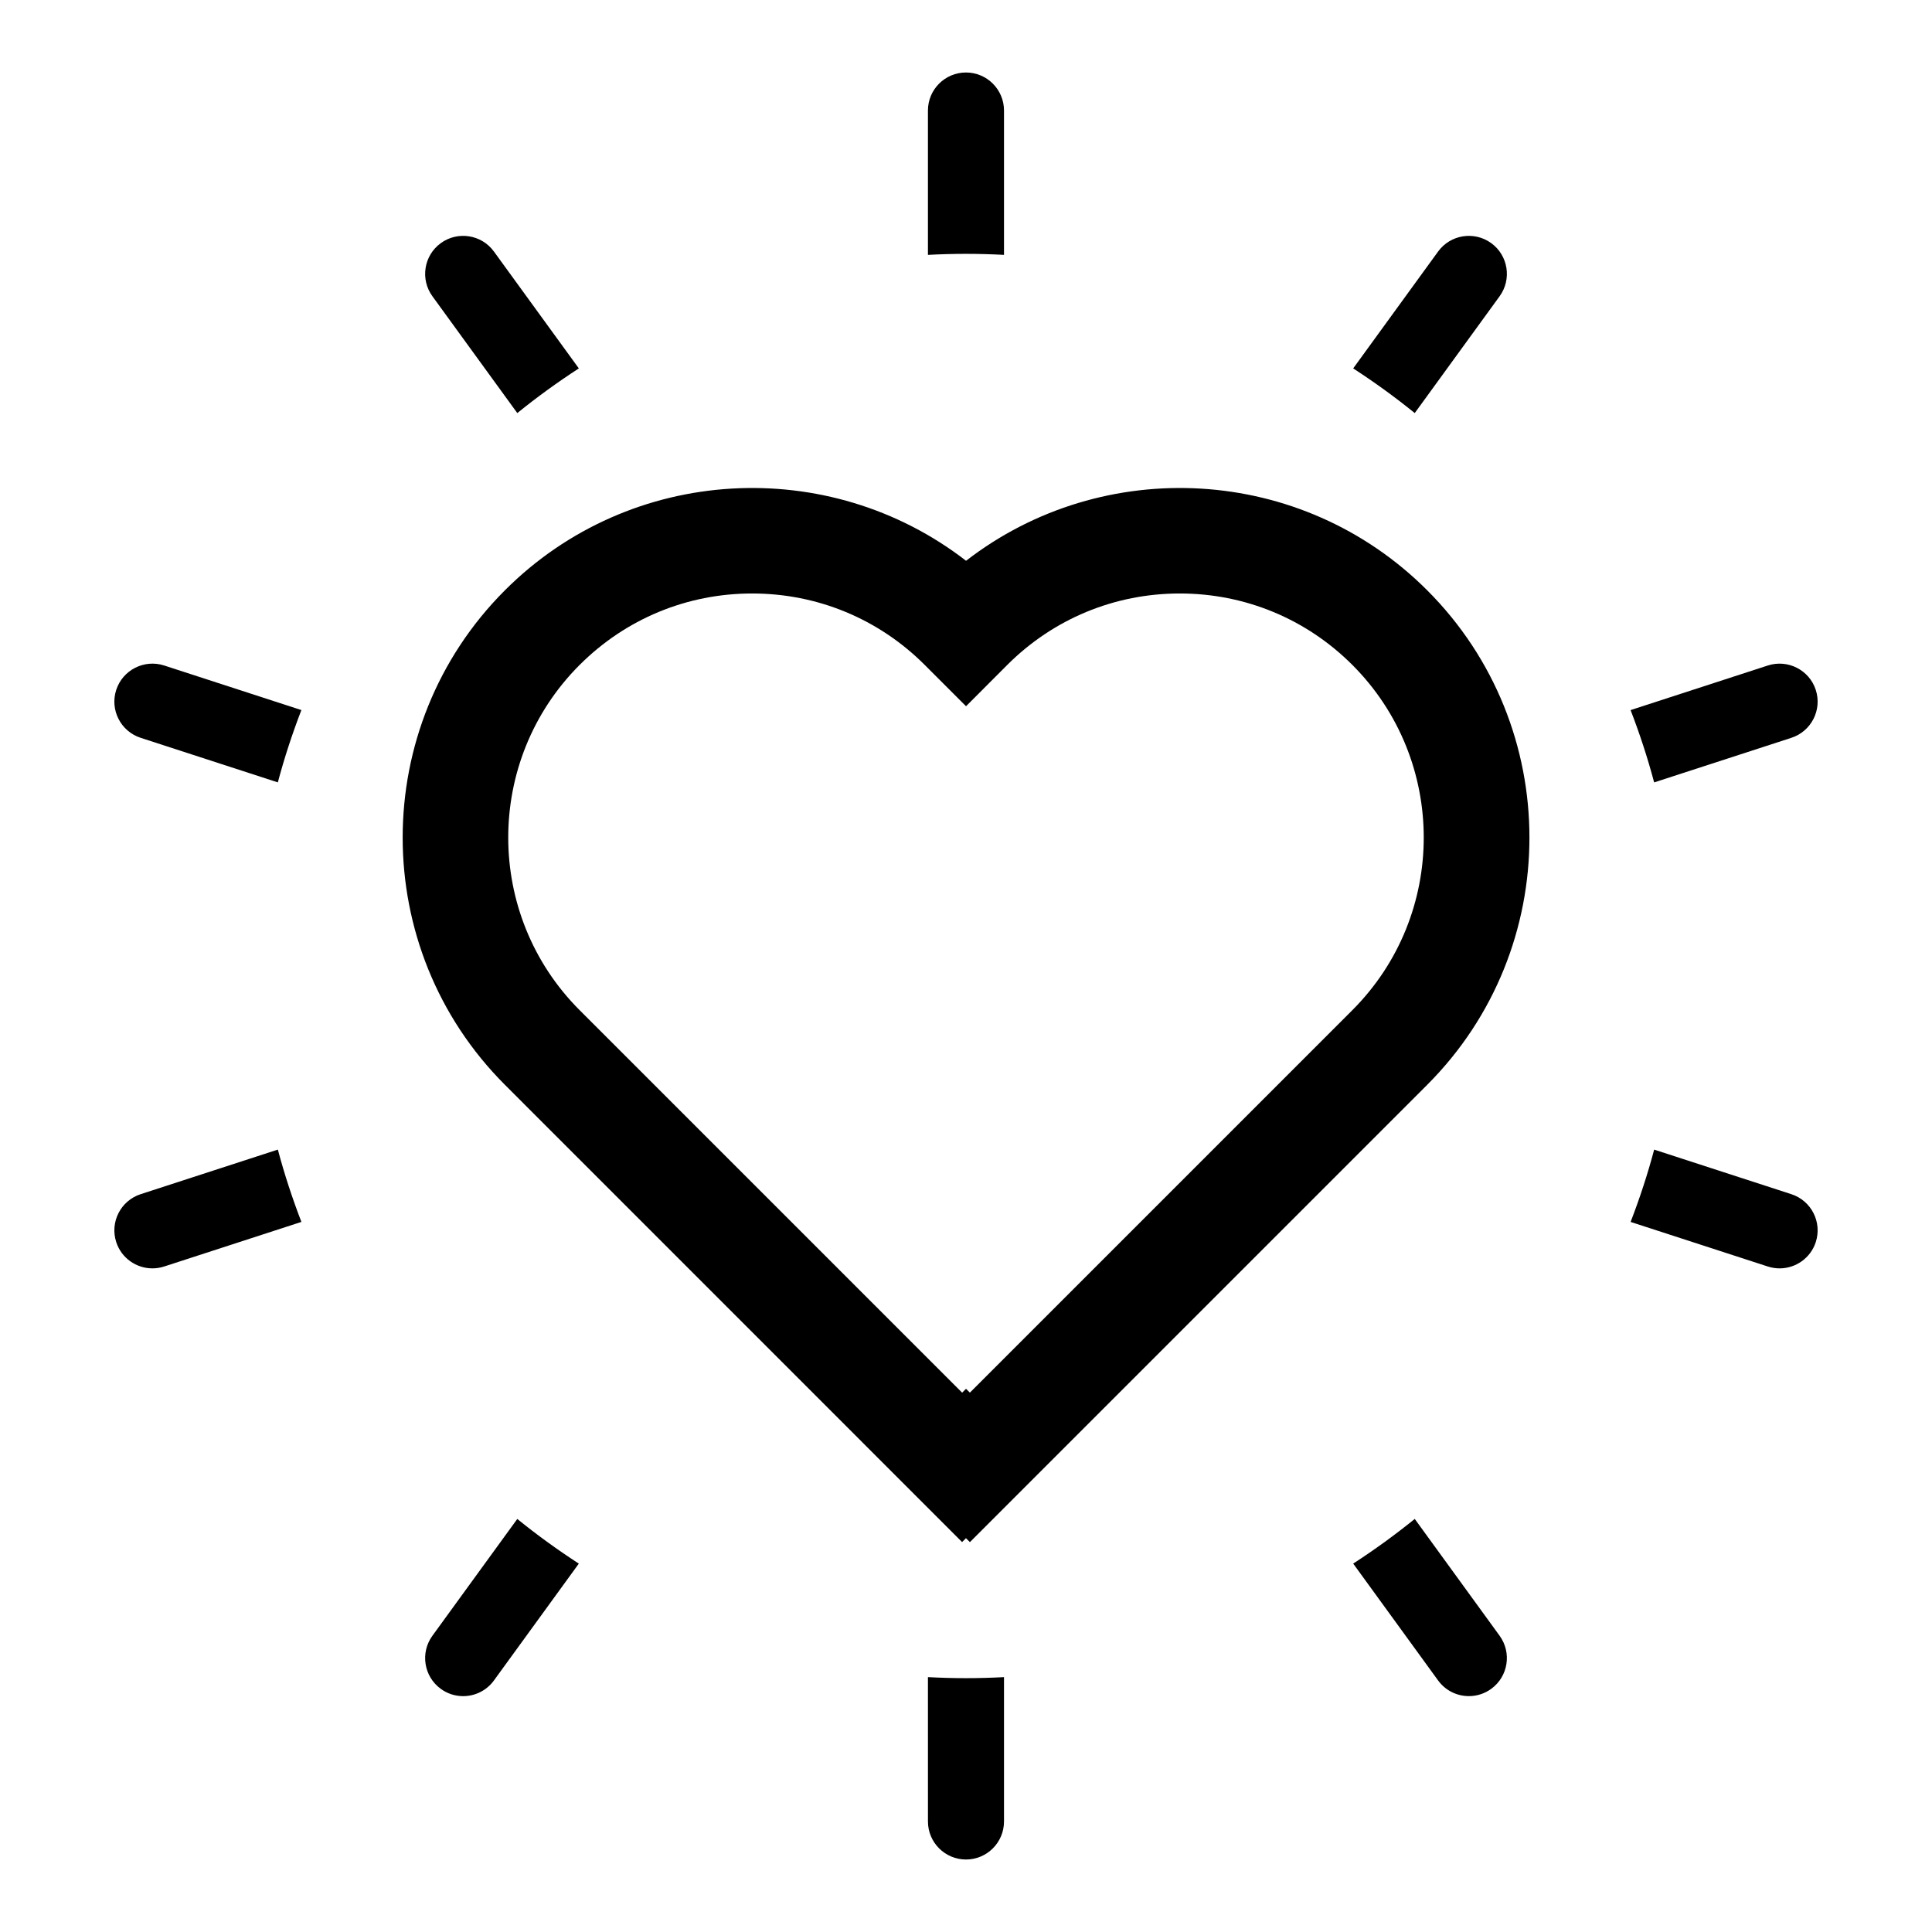
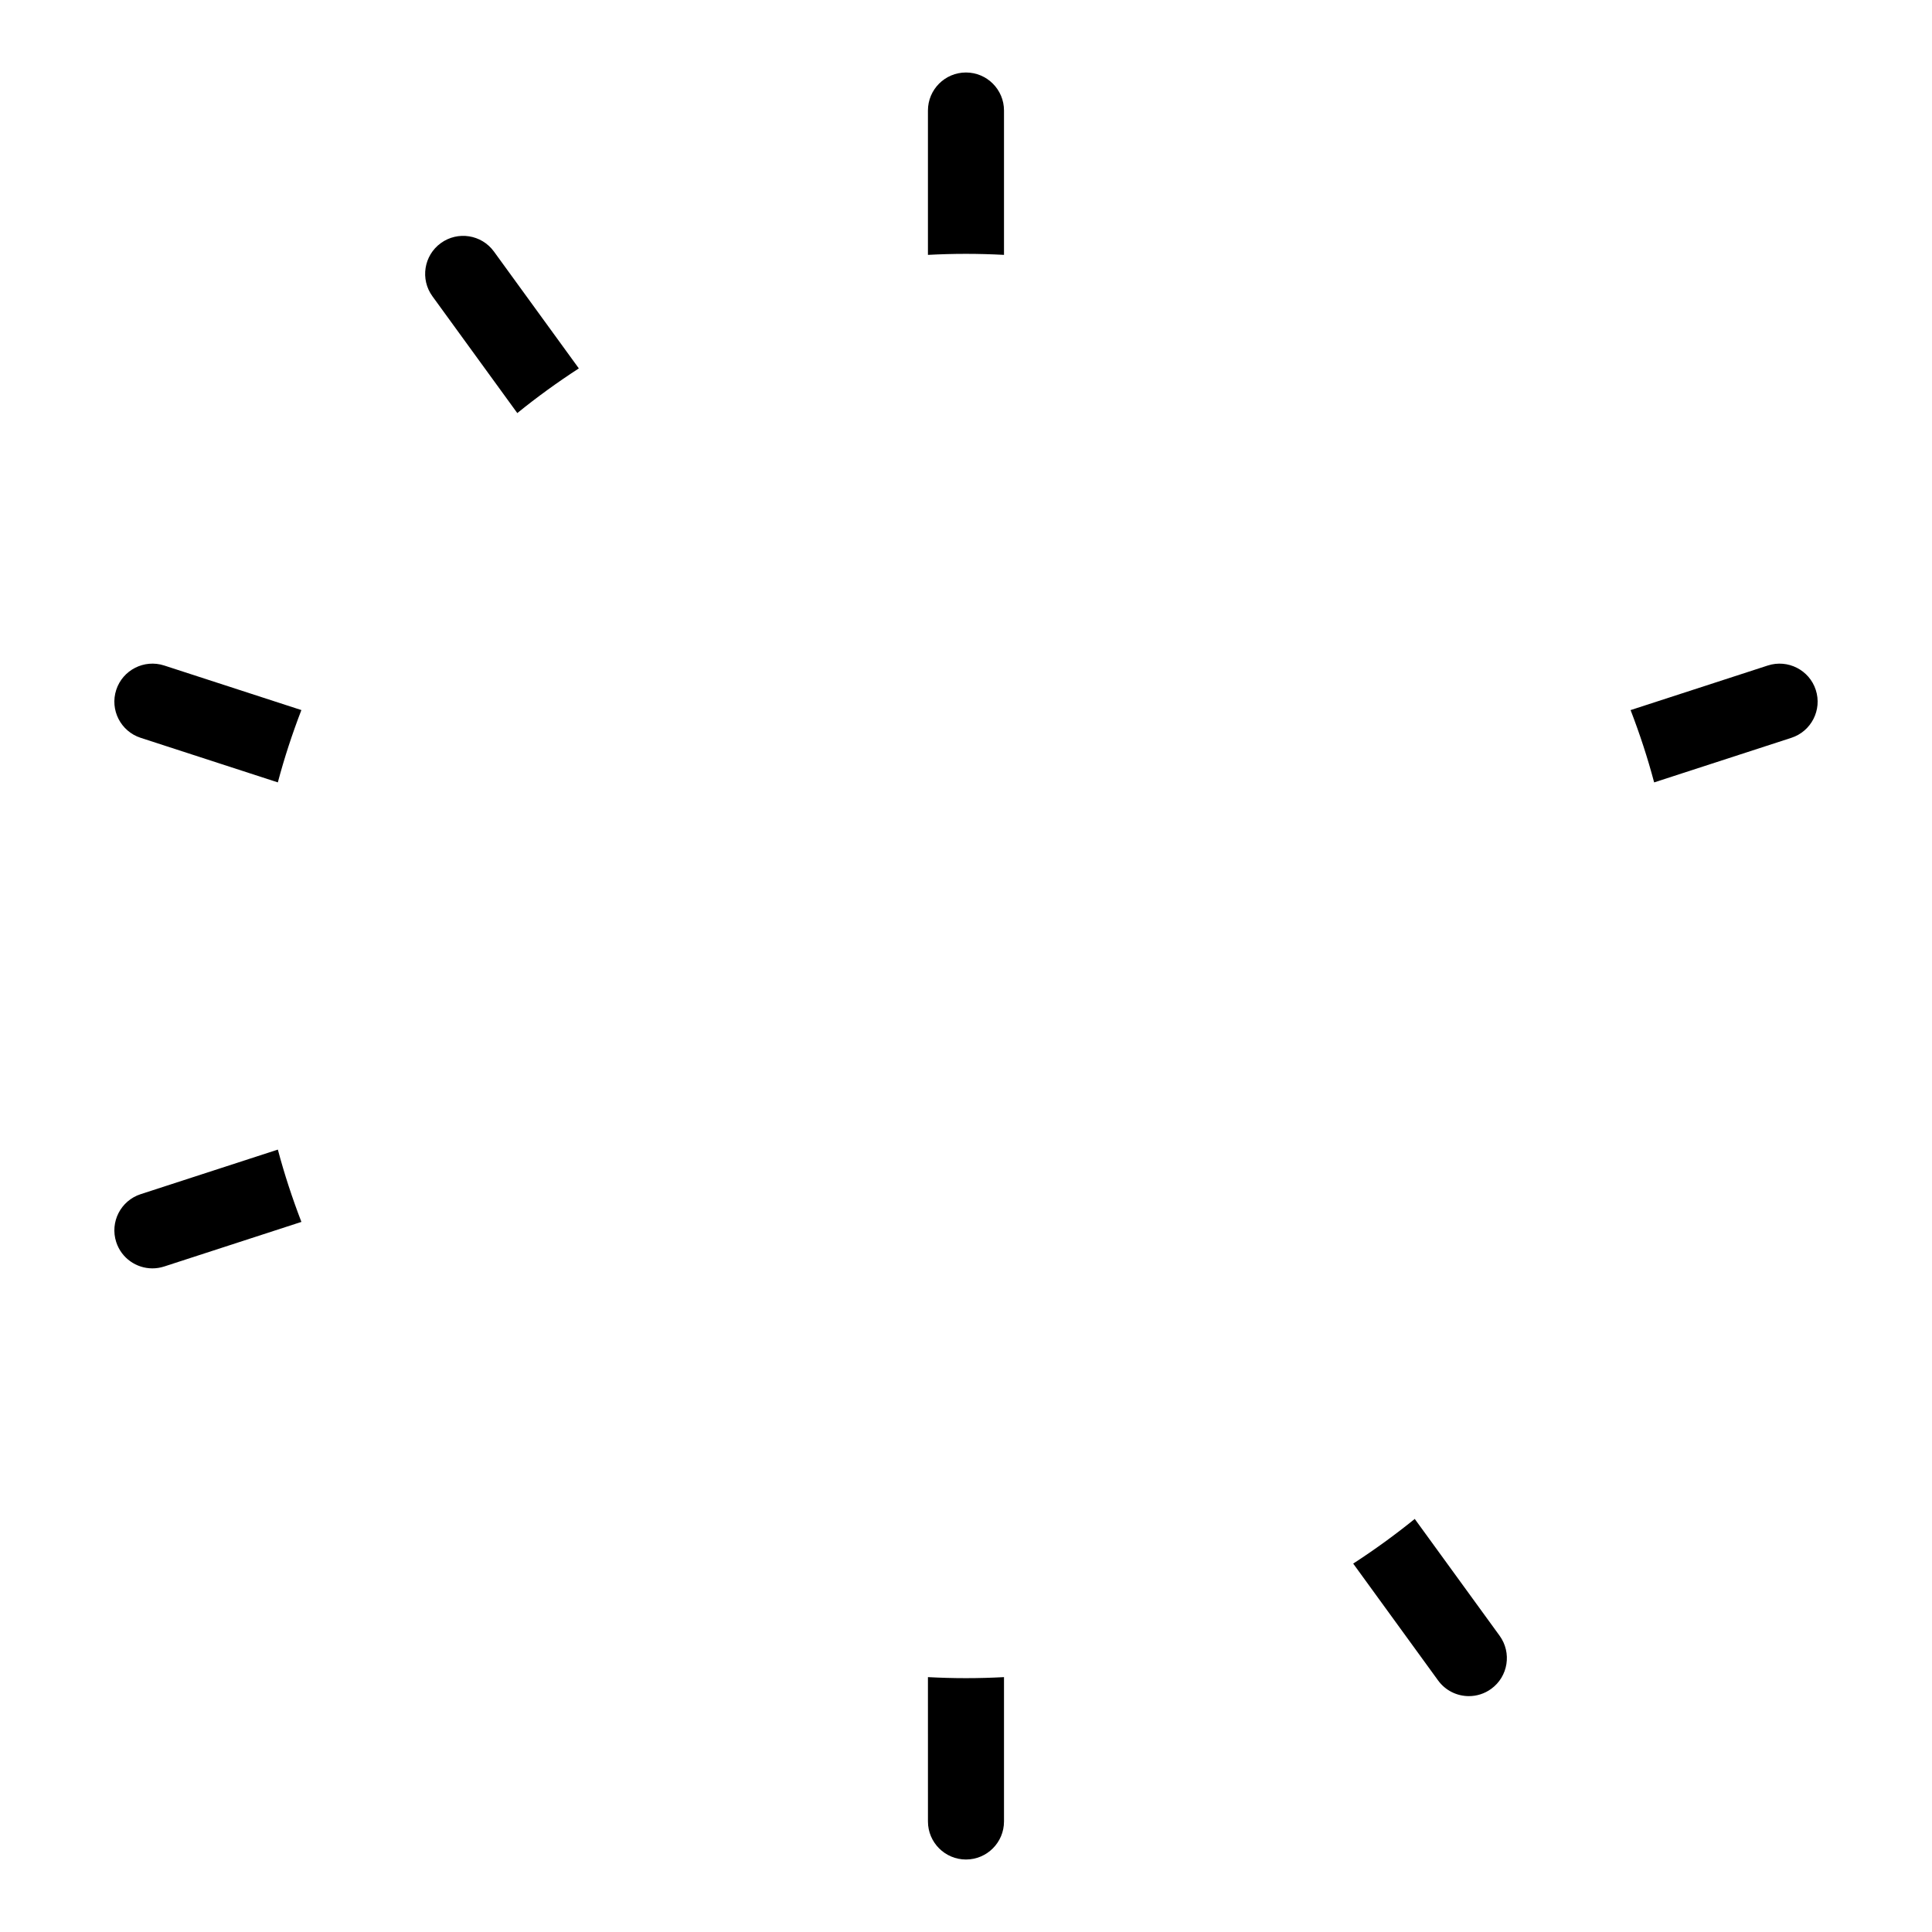
<svg xmlns="http://www.w3.org/2000/svg" fill="#000000" width="800px" height="800px" version="1.1" viewBox="144 144 512 512">
  <g>
-     <path d="m398.96 552.66 1.031-1.027 1.043 1.043 121.18-121.18c36.137-36.137 36.137-94.938 0-131.07-33.301-33.309-85.871-35.918-122.2-7.812-36.324-28.109-88.898-25.496-122.2 7.812-36.137 36.137-36.137 94.938 0 131.07zm-101.36-232.44c12.219-12.219 28.461-18.941 45.734-18.941 17.277 0 33.52 6.727 45.734 18.941l10.941 10.941 10.918-10.941c12.219-12.219 28.461-18.941 45.734-18.941 17.277 0 33.52 6.727 45.734 18.941 25.215 25.223 25.215 66.25 0 91.473l-101.37 101.37-1.02-1.02-1.031 1.027-101.38-101.38c-25.211-25.215-25.211-66.25 0-91.469z" />
    <path d="m410.07 173.29c0-5.562-4.516-10.078-10.078-10.078s-10.078 4.516-10.078 10.078v38.254c3.336-0.176 6.695-0.273 10.078-0.273 3.379 0 6.742 0.098 10.078 0.273z" />
    <path d="m410.07 626.71v-38.254c-3.336 0.176-6.695 0.273-10.078 0.273-3.379 0-6.742-0.098-10.078-0.273l0.004 38.254c0 5.562 4.516 10.078 10.078 10.078s10.074-4.516 10.074-10.078z" />
    <path d="m260.82 208.43c-4.504 3.269-5.496 9.574-2.227 14.078l22.496 30.961c5.211-4.231 10.66-8.172 16.309-11.84l-22.5-30.969c-3.277-4.504-9.574-5.496-14.078-2.231z" />
    <path d="m518.92 546.53c-5.211 4.231-10.66 8.172-16.309 11.84l22.5 30.969c1.977 2.715 5.043 4.152 8.16 4.152 2.055 0 4.125-0.625 5.914-1.926 4.504-3.269 5.496-9.574 2.227-14.078z" />
    <path d="m187.5 320.36c-5.281-1.703-10.973 1.18-12.699 6.469-1.719 5.297 1.18 10.977 6.469 12.699l36.359 11.812c1.738-6.539 3.84-12.93 6.242-19.164z" />
-     <path d="m612.5 479.64c1.039 0.332 2.086 0.492 3.117 0.492 4.246 0 8.195-2.707 9.582-6.961 1.719-5.297-1.18-10.977-6.469-12.699l-36.359-11.812c-1.738 6.539-3.84 12.93-6.242 19.164z" />
    <path d="m181.27 460.47c-5.289 1.723-8.188 7.406-6.469 12.699 1.387 4.258 5.336 6.961 9.582 6.961 1.031 0 2.082-0.16 3.117-0.492l36.375-11.82c-2.402-6.238-4.504-12.625-6.242-19.164z" />
    <path d="m618.73 339.53c5.289-1.723 8.188-7.406 6.469-12.699-1.719-5.289-7.406-8.172-12.699-6.469l-36.375 11.82c2.402 6.238 4.504 12.625 6.242 19.164z" />
-     <path d="m260.82 591.57c1.789 1.301 3.863 1.926 5.914 1.926 3.113 0 6.188-1.441 8.16-4.152l22.5-30.969c-5.648-3.668-11.098-7.609-16.309-11.84l-22.496 30.961c-3.266 4.504-2.273 10.805 2.231 14.074z" />
-     <path d="m525.11 210.66-22.5 30.969c5.648 3.668 11.098 7.609 16.309 11.84l22.496-30.961c3.269-4.504 2.273-10.809-2.227-14.078-4.508-3.262-10.805-2.269-14.078 2.231z" />
  </g>
</svg>